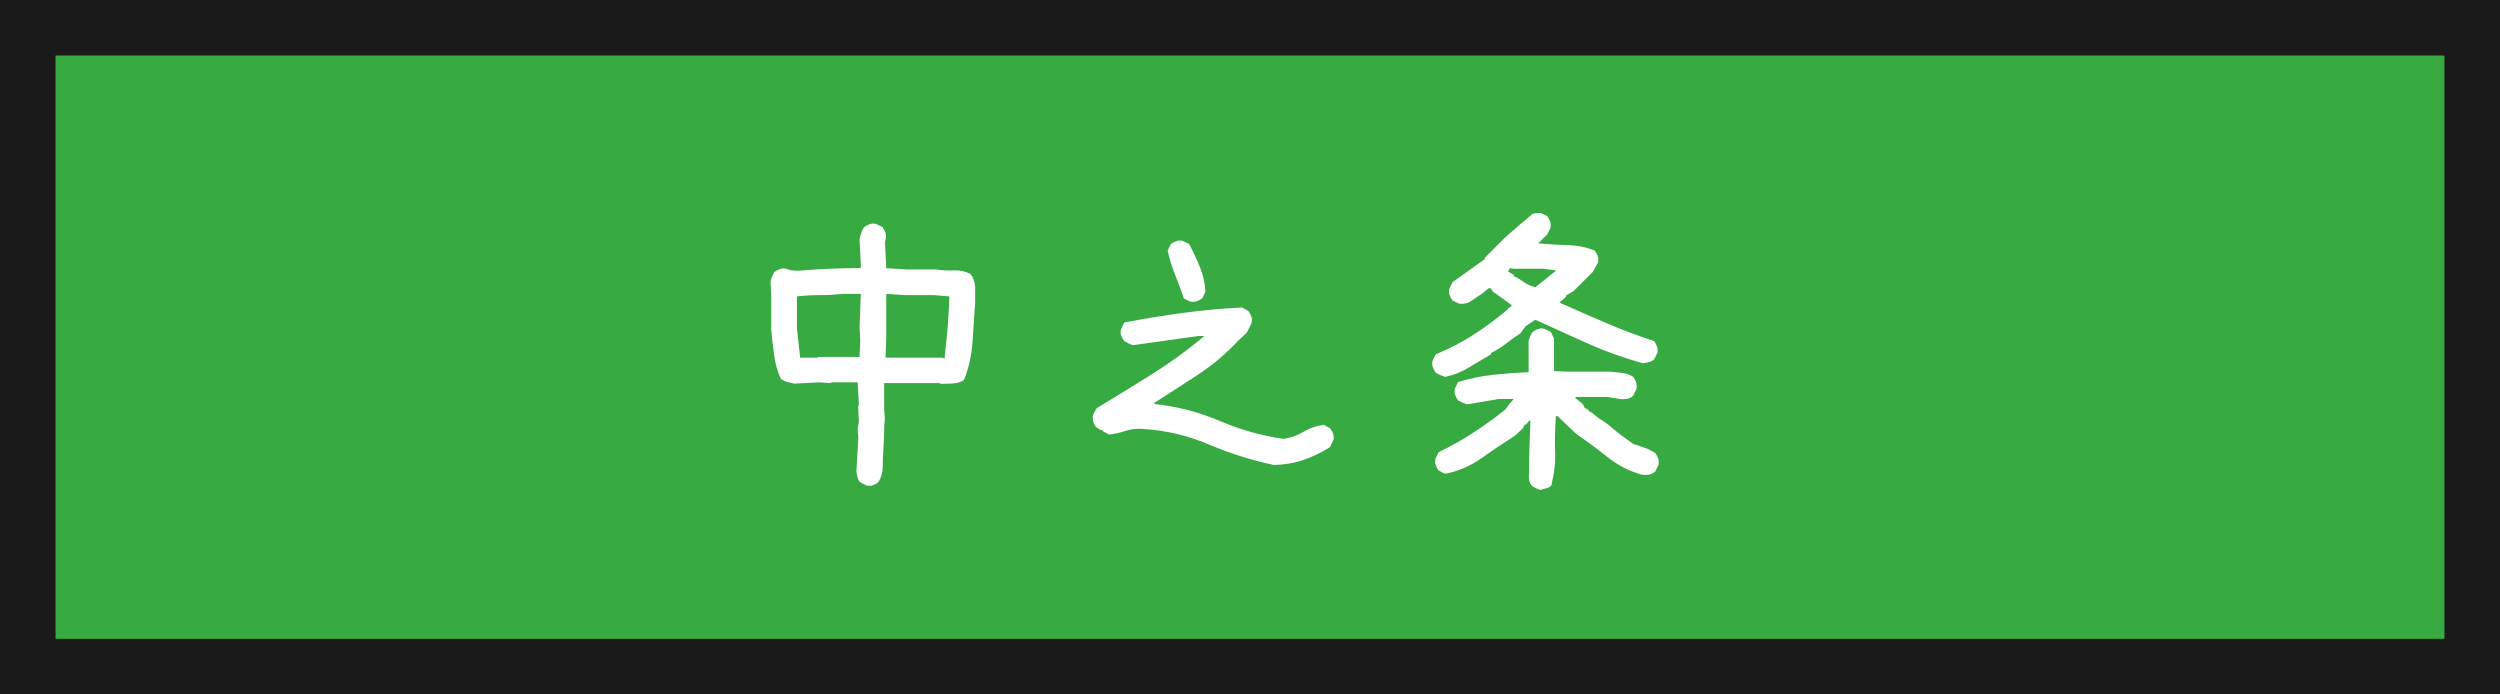
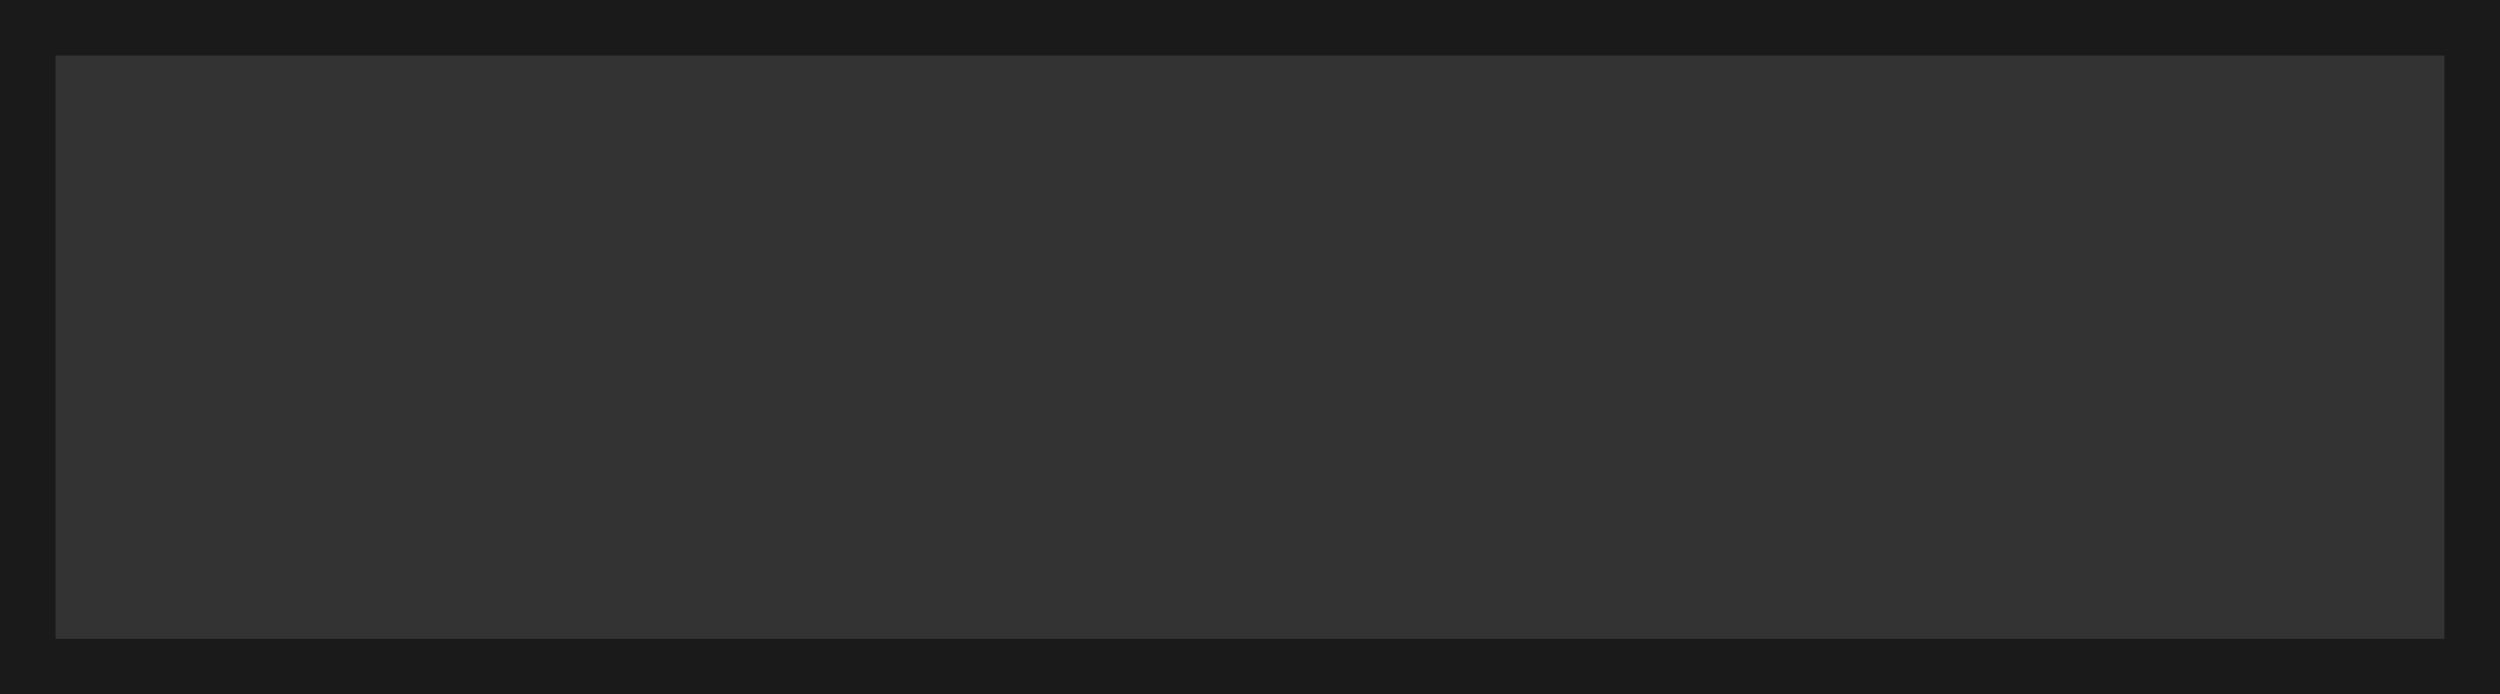
<svg xmlns="http://www.w3.org/2000/svg" id="b" data-name="レイヤー 2" viewBox="0 0 180 50">
  <rect x="0" y="0" width="180" height="50" fill="#333333" stroke="none" />
  <defs>
    <style>
      .d {
        fill: #fff;
      }

      .e {
        fill: #37aa41;
      }

      .f {
        fill: #1a1a1a;
      }
    </style>
  </defs>
  <g id="c" data-name="メインコンテンツ">
    <g>
      <g>
-         <rect class="e" x="2" y="2" width="176" height="46" />
        <path class="f" d="m176,4v42H4V4h172m4-4H0v50h180V0h0Z" />
      </g>
      <g>
-         <path class="d" d="m62.41,34.96l-.47-.23c-.09-.09-.16-.21-.19-.35s-.06-.27-.09-.4l.14-2.46-.05-.66.09-.47-.05-1.08.05-.23-.09-1.55h-1.83l-.19.05-.75-.05-1.78.09c-.17-.03-.34-.07-.52-.12s-.32-.12-.45-.21c-.25-.53-.41-1.1-.49-1.71s-.15-1.21-.21-1.8v-2.44l-.05-1.08c.03-.12.07-.25.12-.36s.1-.22.16-.32c.12-.09.26-.16.4-.21s.29-.05.45-.02c.12.06.27.1.43.12s.32.02.48.02c.75-.06,1.49-.11,2.23-.14s1.48-.05,2.23-.05v-.28l-.09-1.78c.03-.16.07-.31.12-.47.05-.16.12-.3.21-.42.12-.09.26-.16.4-.21s.29-.05.45-.02l.47.23c.09.12.16.26.21.4s.05.29.02.45l-.05.28.09,1.83,1.5.09h2.06c.41.06.84.09,1.3.07s.86.07,1.21.26c.22.3.33.62.33.98v1.1c-.06.94-.12,1.88-.19,2.84s-.27,1.85-.61,2.7c-.22.16-.48.24-.79.26s-.61.02-.93.02l-.05-.05h-3.98v1.88l.05.7-.05.56v.56l-.05,1.01c-.03.41-.05.83-.05,1.27s-.11.83-.33,1.17c-.12.09-.26.16-.4.21s-.29.05-.45.02Zm-.52-9.26v-.09l.05-1.08-.05-.98.09-2.39h-1.36c-.53.06-1.07.09-1.62.09s-1.09.03-1.62.09v2.3l.23,2.11h1.27l.05-.05h2.95Zm6.14.09v-.28c.09-.69.16-1.38.21-2.06s.09-1.39.12-2.11l-1.12-.09h-2.02l-1.41-.09v3.14l-.05,1.45h4.08l.19.05Z" />
-         <path class="d" d="m91.64,33.46c-1.55-.33-3.07-.81-4.58-1.45s-3.07-1.02-4.7-1.12c-.47-.05-.9,0-1.3.13s-.8.22-1.21.27l-.47-.26v-.09c-.09.03-.18.02-.26-.05s-.15-.11-.21-.14c-.09-.12-.16-.26-.2-.4s-.04-.3-.01-.49l.26-.47c1.34-.81,2.68-1.63,4-2.46s2.57-1.74,3.76-2.74h-.42l-4.71.66c-.12-.03-.24-.07-.34-.13s-.21-.11-.32-.18c-.09-.12-.16-.26-.21-.4s-.05-.29,0-.45l.23-.47c1.41-.27,2.81-.5,4.21-.69s2.82-.32,4.28-.39l.45.26c.09.12.16.26.21.4s.05.3,0,.49l-.33.66-.63.59c-.88.94-1.84,1.75-2.89,2.44s-2.1,1.36-3.13,2.02v.09c1.62.17,3.18.57,4.68,1.21s3.03,1.07,4.61,1.3c.53-.08,1.02-.25,1.46-.52s.93-.43,1.46-.49l.45.26c.09.12.16.26.21.4s.05.29,0,.45l-.23.49c-.61.39-1.25.7-1.93.93s-1.4.35-2.17.36Zm-5.93-11.74l-.47-.23c-.19-.56-.4-1.13-.63-1.7s-.41-1.15-.54-1.75l.23-.47c.12-.09.26-.16.4-.21.14-.05.29-.05.45-.02l.47.23c.28.53.54,1.08.77,1.65s.37,1.17.4,1.79l-.23.47c-.12.09-.26.16-.4.21s-.29.05-.45.02Z" />
-         <path class="d" d="m104.02,27.11c-.12-.03-.24-.07-.35-.12s-.21-.1-.3-.16c-.09-.12-.16-.26-.21-.4s-.05-.29-.02-.45l.23-.47c.94-.38,1.83-.84,2.68-1.38s1.68-1.16,2.5-1.85l.05-.09.23-.14v-.09l-1.36-.98-.14-.23h-.14l-.52.42c-.25.16-.49.32-.73.49-.23.17-.52.24-.87.21l-.49-.23c-.09-.12-.16-.26-.21-.4s-.05-.29-.02-.45l.23-.47,2.32-1.66v-.09l1.5-1.5.75-.66,1.22-1.03.56-.05.47.23c.09.12.16.26.21.4.05.14.05.29.02.45l-.23.47-.23.23-.33.33h-.05v.09c.69.06,1.38.1,2.09.12s1.35.15,1.95.4c.09.12.16.26.21.4s.05.29.02.45l-.38.68-.66.66-.19.19-.52.52-.56.33v.09l-.47.42c1.12.5,2.25.99,3.39,1.48s2.28.91,3.43,1.29c.09.12.16.26.21.4s.05.29.02.45l-.23.47c-.12.09-.25.16-.38.19s-.27.06-.42.09c-1.36-.38-2.67-.84-3.94-1.41s-2.54-1.14-3.82-1.73l-.7.47-.38.52c-.34.22-.69.46-1.03.73s-.7.49-1.08.68v.09c-.53.31-1.07.63-1.61.96s-1.12.55-1.75.68Zm6.96,8.18c-.12-.03-.24-.07-.35-.12s-.21-.1-.3-.16c-.12-.12-.2-.27-.23-.45s-.03-.35,0-.54c0-.72,0-1.33.02-1.83s.04-1.13.07-1.9h-.09l-.23.28h-.09l-.14.28-.56.52c-.81.52-1.62,1.05-2.41,1.62-.8.56-1.67.94-2.62,1.12l-.47-.23c-.09-.12-.16-.26-.21-.4s-.05-.29-.02-.45l.23-.47c.84-.41,1.67-.87,2.47-1.39s1.58-1.08,2.33-1.68l.28-.38.33-.38h-1.08l-2.25.38c-.12-.03-.24-.07-.35-.12s-.22-.1-.33-.16c-.09-.12-.16-.26-.21-.4s-.05-.29-.02-.45l.23-.47c.8-.25,1.62-.42,2.48-.52.86-.09,1.73-.16,2.6-.19v-2.25c.03-.12.07-.24.12-.35s.1-.21.16-.3c.12-.09.26-.16.4-.21s.29-.05.45-.02l.47.23.23.47v2.34l.94.05h3.09c.28.03.57.06.86.09s.56.12.81.28c.09.12.16.26.21.4s.05.3.02.49l-.23.47c-.12.12-.28.2-.46.23s-.36.03-.55,0l-.84-.14h-2.3v.09l.52.42.14.28.28.14v.09l.28.14c.19.19.4.35.63.49s.46.3.68.49c.25.22.51.43.79.64s.55.41.83.6c.28.09.55.19.82.28s.52.22.77.38c.09.12.16.26.21.4s.05.29.02.45l-.23.47c-.12.12-.27.2-.45.23s-.35.03-.54,0c-.89-.25-1.71-.67-2.46-1.27s-1.52-1.16-2.3-1.71l-1.27-1.22h-.14c-.06.98-.08,1.84-.05,2.58s-.06,1.54-.28,2.41c-.09.09-.2.16-.33.19l-.38.09Zm-.38-14.65l1.45-1.17-.94-.12h-2.11l-.28-.05-.14.26.42.23v.09c.25.12.5.27.75.45s.52.29.8.35l.05-.05Z" />
-       </g>
+         </g>
    </g>
  </g>
</svg>